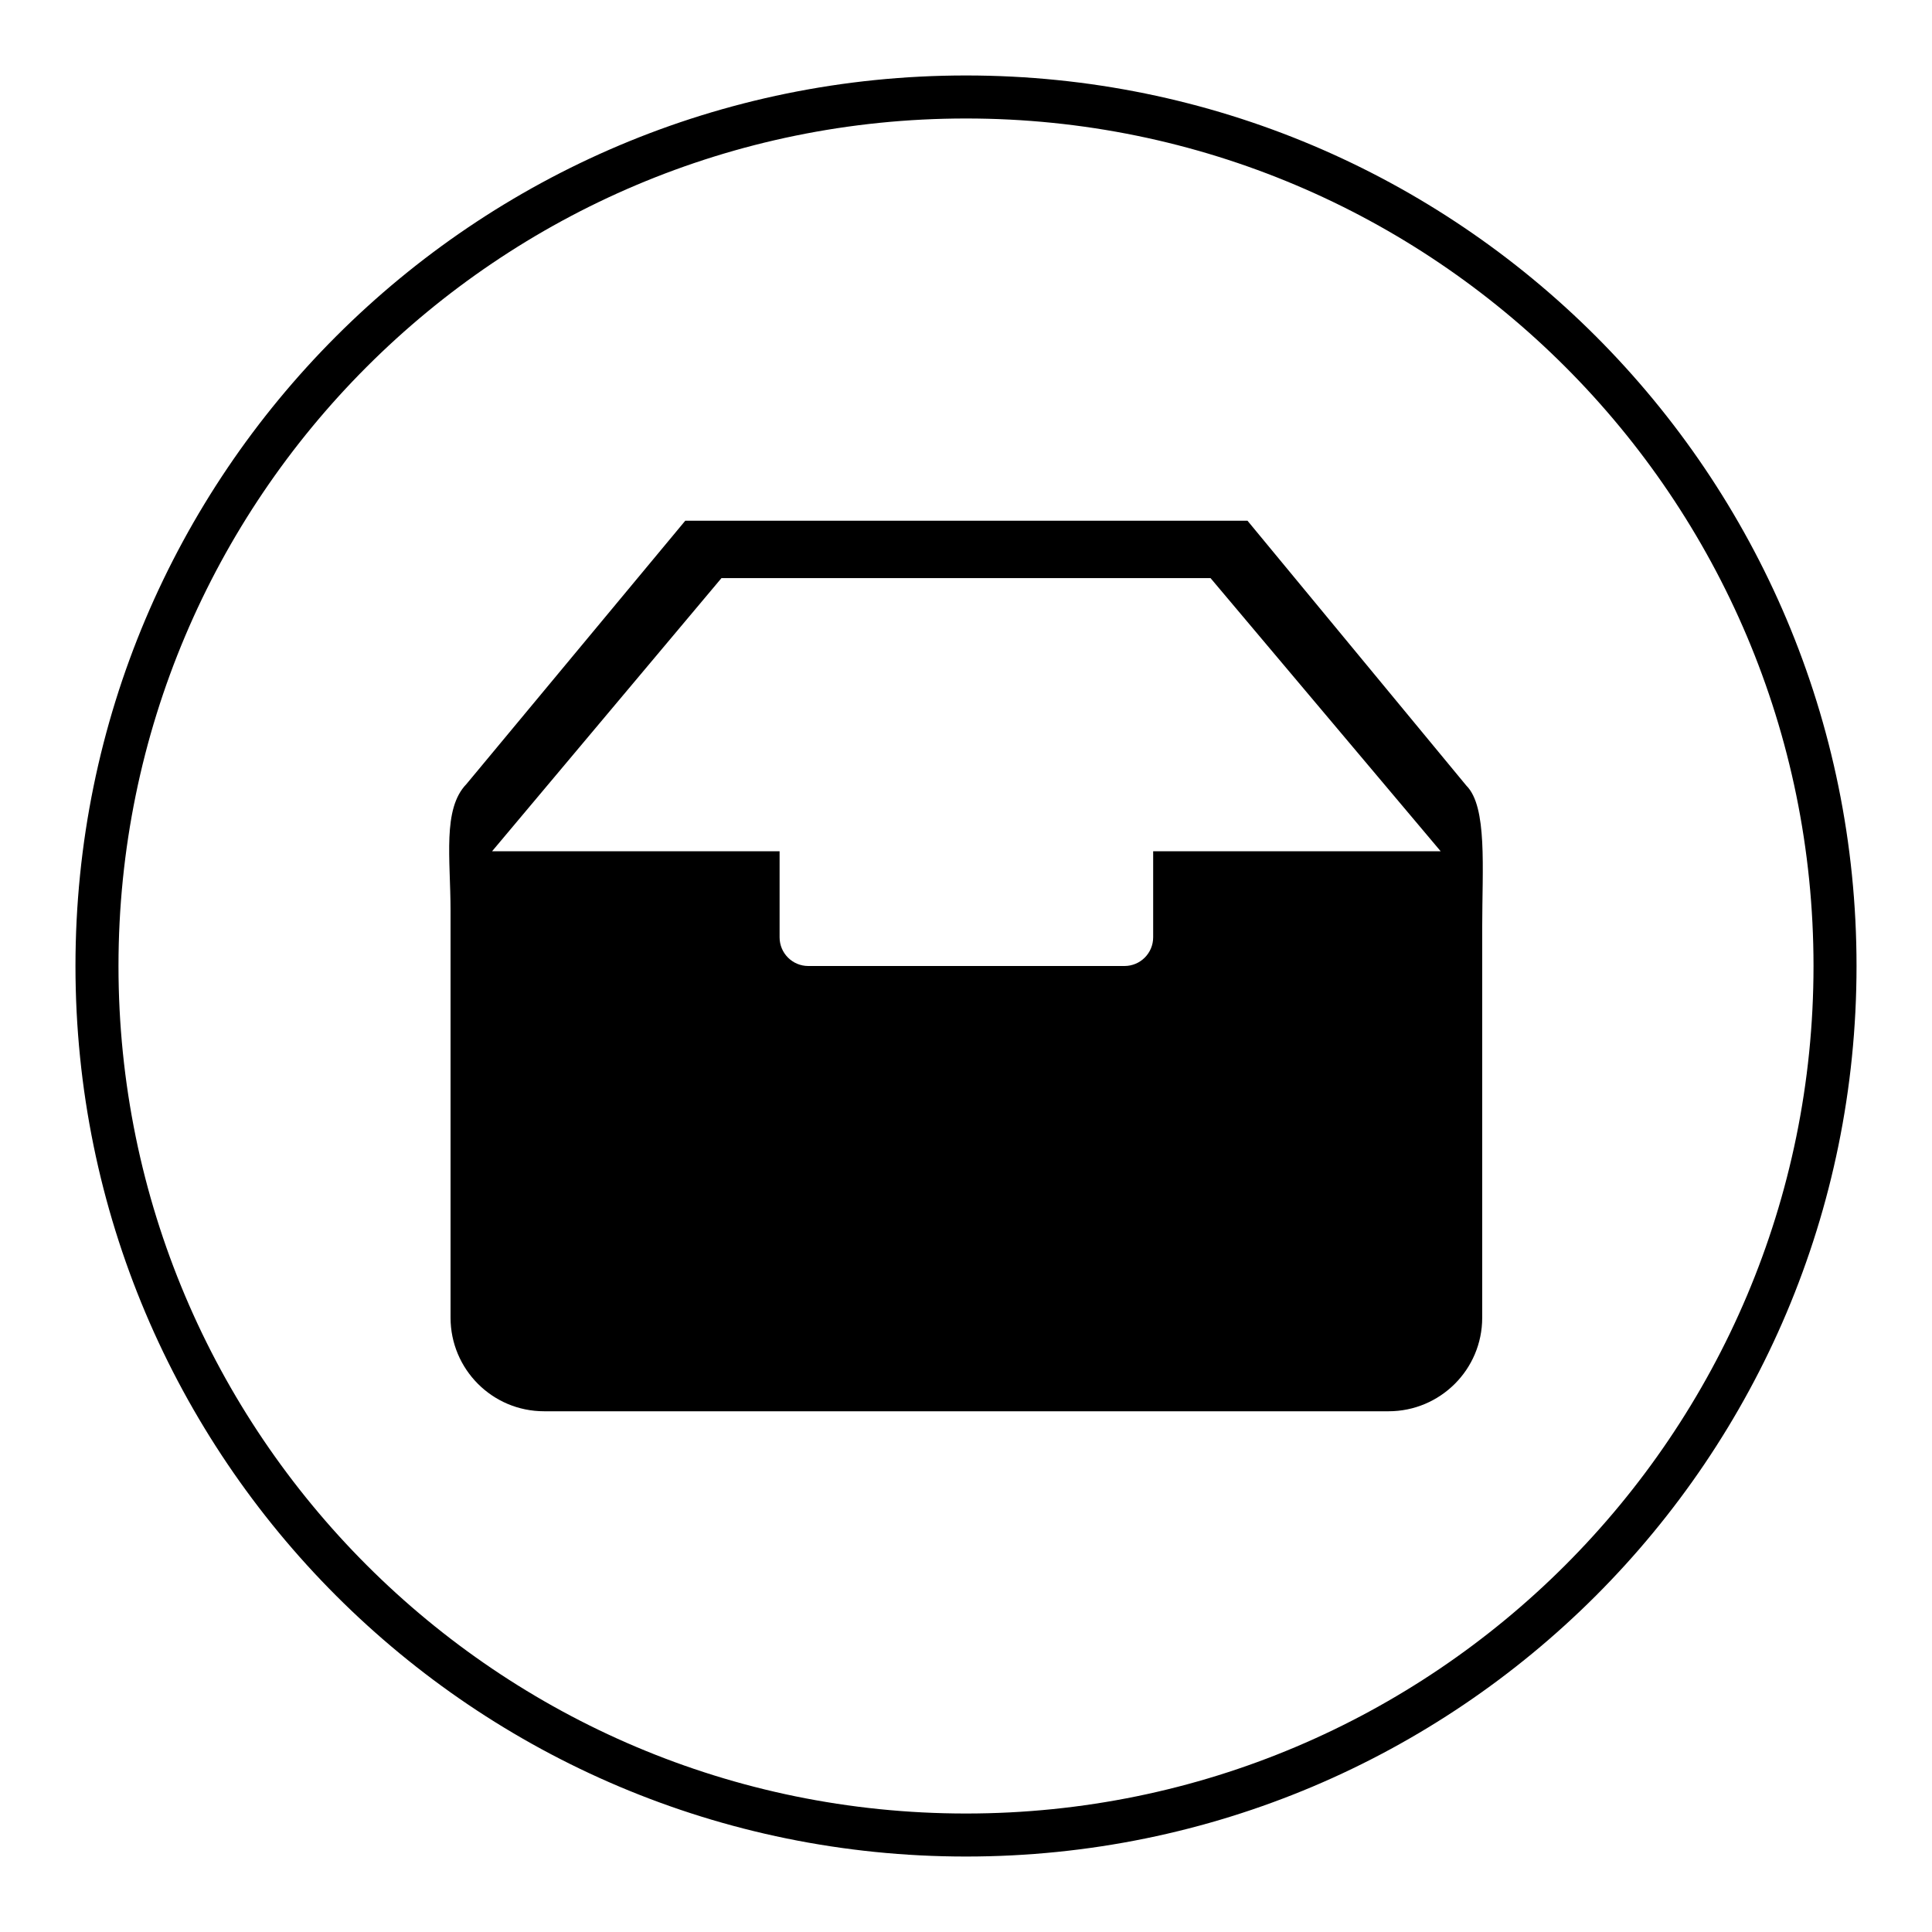
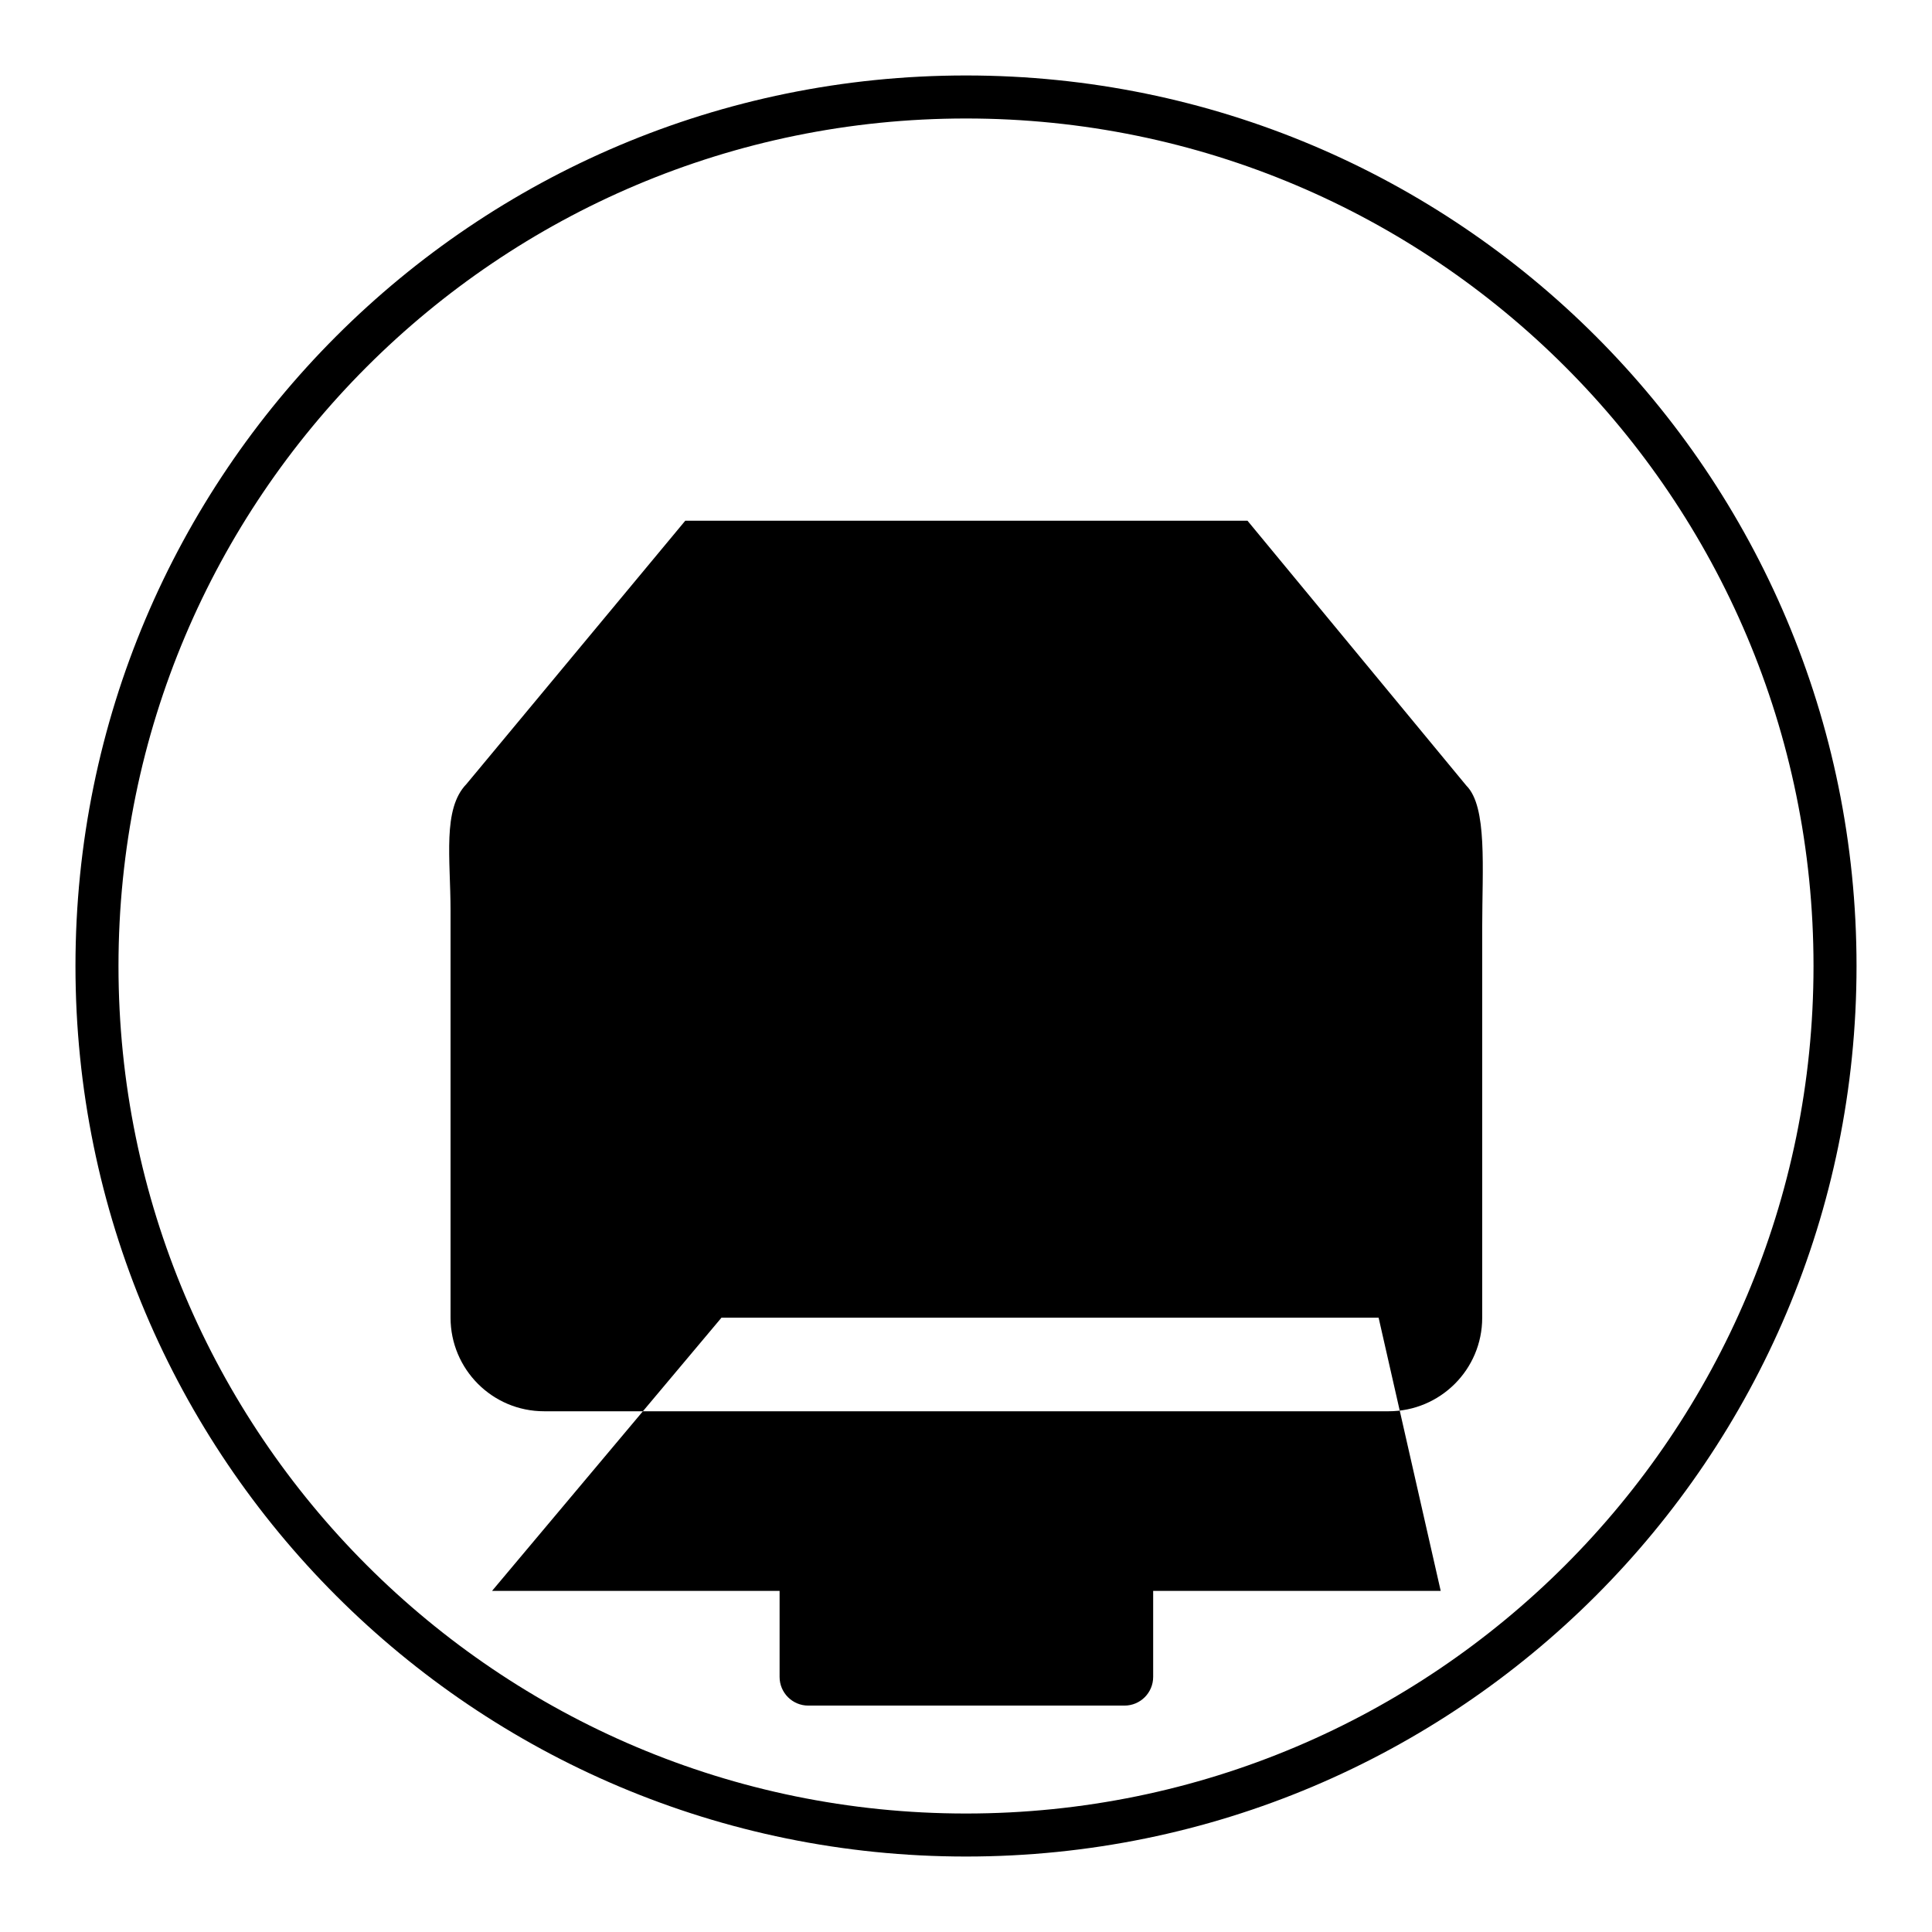
<svg xmlns="http://www.w3.org/2000/svg" version="1.1" x="0px" y="0px" viewBox="0 0 256 256" enable-background="new 0 0 256 256" xml:space="preserve">
  <g>
    <g>
-       <path fill="#000000" d="M128,246c-65.2,0-118-52.8-118-118C10,62.8,62.8,10,128,10c65.2,0,118,52.8,118,118C246,193.2,193.2,246,128,246z M128,15.7C66,15.7,15.7,66,15.7,128c0,62,50.3,112.3,112.3,112.3c62,0,112.3-50.3,112.3-112.3C240.3,66,190,15.7,128,15.7z M196.4,174.6c0,6.9-5.6,12.4-12.4,12.4H72.1c-6.9,0-12.4-5.6-12.4-12.4v-53.9c0-6.9-1.1-13.5,2.1-16.8l29-34.9h74.5l29,35.1c2.8,2.8,2.1,10.9,2.1,18.8V174.6z M160.4,76.6H95.6l-30.4,36.2h38.1v11.4c0,2.1,1.7,3.8,3.8,3.8H149c2.1,0,3.8-1.7,3.8-3.8v-11.4h38.1L160.4,76.6z" />
+       <path fill="#000000" d="M128,246c-65.2,0-118-52.8-118-118C10,62.8,62.8,10,128,10c65.2,0,118,52.8,118,118C246,193.2,193.2,246,128,246z M128,15.7C66,15.7,15.7,66,15.7,128c0,62,50.3,112.3,112.3,112.3c62,0,112.3-50.3,112.3-112.3C240.3,66,190,15.7,128,15.7z M196.4,174.6c0,6.9-5.6,12.4-12.4,12.4H72.1c-6.9,0-12.4-5.6-12.4-12.4v-53.9c0-6.9-1.1-13.5,2.1-16.8l29-34.9h74.5l29,35.1c2.8,2.8,2.1,10.9,2.1,18.8V174.6z H95.6l-30.4,36.2h38.1v11.4c0,2.1,1.7,3.8,3.8,3.8H149c2.1,0,3.8-1.7,3.8-3.8v-11.4h38.1L160.4,76.6z" />
    </g>
  </g>
</svg>